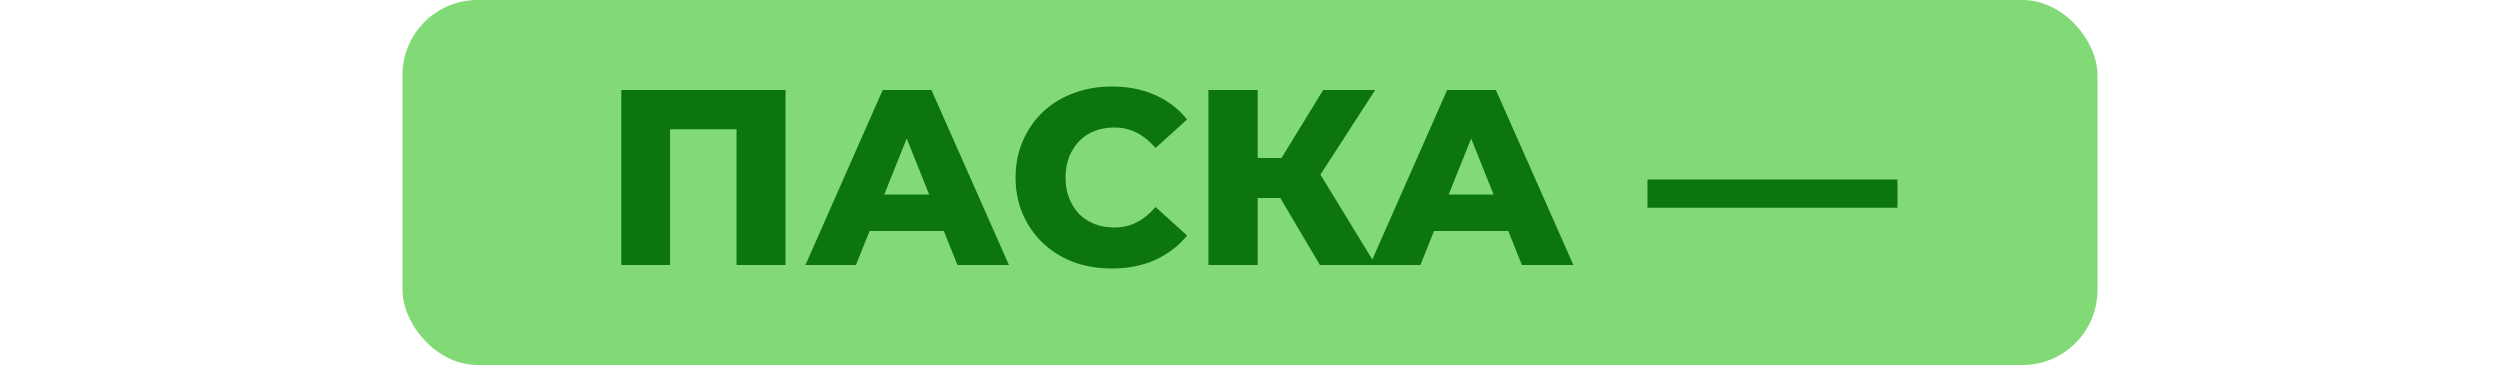
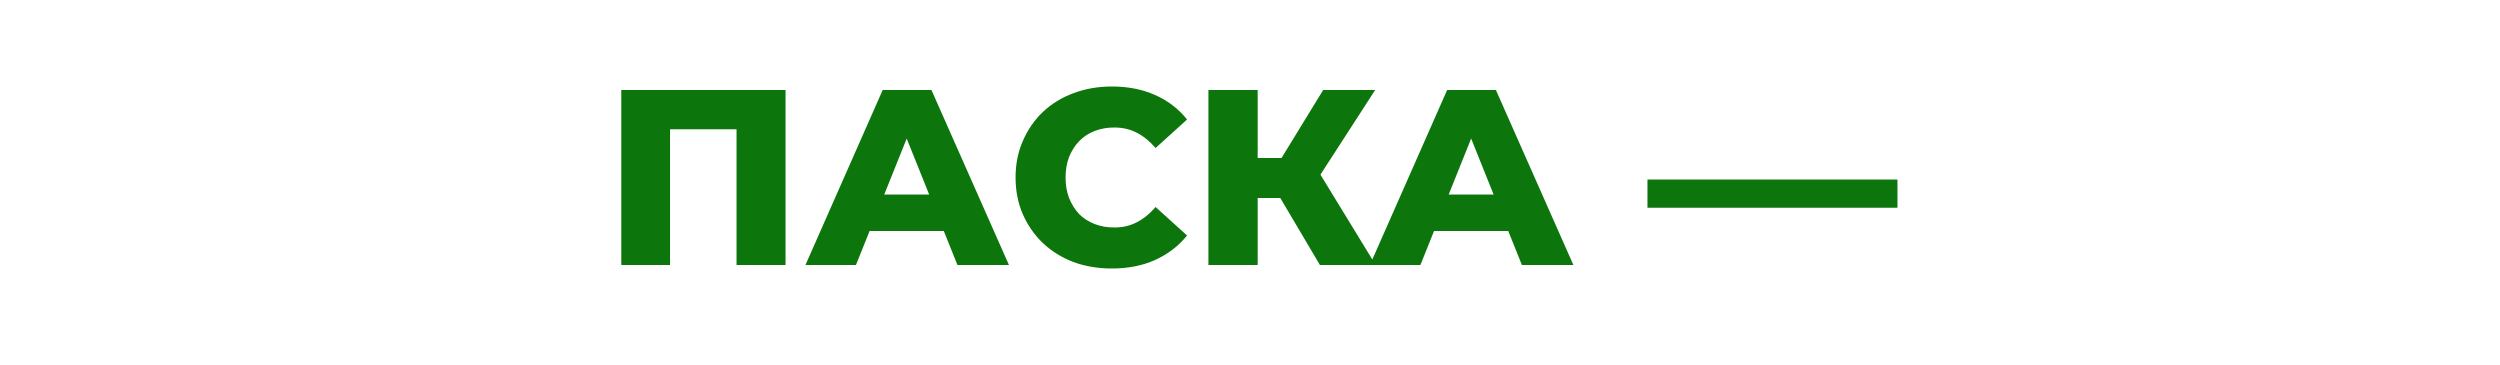
<svg xmlns="http://www.w3.org/2000/svg" width="500" height="73" viewBox="0 0 500 73" fill="none">
-   <rect x="80.5" width="339" height="73" rx="15" fill="#82DA77" />
-   <path d="M124.258 53V18H157.108V53H147.308V23.65L149.508 25.85H131.858L134.008 23.65V53H124.258ZM161.09 53L176.54 18H186.29L201.79 53H191.49L179.39 22.85H183.29L171.19 53H161.09ZM169.54 46.2L172.09 38.9H189.19L191.74 46.2H169.54ZM222.363 53.7C219.596 53.7 217.029 53.267 214.663 52.4C212.329 51.5 210.296 50.233 208.563 48.6C206.863 46.967 205.529 45.05 204.563 42.85C203.596 40.617 203.113 38.167 203.113 35.5C203.113 32.833 203.596 30.4 204.563 28.2C205.529 25.967 206.863 24.033 208.563 22.4C210.296 20.767 212.329 19.517 214.663 18.65C217.029 17.75 219.596 17.3 222.363 17.3C225.596 17.3 228.479 17.867 231.013 19C233.579 20.133 235.713 21.767 237.413 23.9L231.113 29.6C229.979 28.267 228.729 27.25 227.363 26.55C226.029 25.85 224.529 25.5 222.863 25.5C221.429 25.5 220.113 25.733 218.913 26.2C217.713 26.667 216.679 27.35 215.813 28.25C214.979 29.117 214.313 30.167 213.813 31.4C213.346 32.633 213.113 34 213.113 35.5C213.113 37 213.346 38.367 213.813 39.6C214.313 40.833 214.979 41.9 215.813 42.8C216.679 43.667 217.713 44.333 218.913 44.8C220.113 45.267 221.429 45.5 222.863 45.5C224.529 45.5 226.029 45.15 227.363 44.45C228.729 43.75 229.979 42.733 231.113 41.4L237.413 47.1C235.713 49.2 233.579 50.833 231.013 52C228.479 53.133 225.596 53.7 222.363 53.7ZM263.985 53L254.135 36.35L262.085 31.65L275.135 53H263.985ZM241.685 53V18H251.535V53H241.685ZM248.685 39.6V31.6H261.385V39.6H248.685ZM263.035 36.55L253.885 35.55L264.635 18H275.035L263.035 36.55ZM273.98 53L289.43 18H299.18L314.68 53H304.38L292.28 22.85H296.18L284.08 53H273.98ZM282.43 46.2L284.98 38.9H302.08L304.63 46.2H282.43ZM329.492 41.55V35.9H379.492V41.55H329.492Z" fill="#0C750C" />
+   <path d="M124.258 53V18H157.108V53H147.308V23.65L149.508 25.85H131.858L134.008 23.65V53H124.258ZM161.09 53L176.54 18H186.29L201.79 53H191.49L179.39 22.85H183.29L171.19 53H161.09ZM169.54 46.2L172.09 38.9H189.19L191.74 46.2H169.54ZM222.363 53.7C219.596 53.7 217.029 53.267 214.663 52.4C212.329 51.5 210.296 50.233 208.563 48.6C206.863 46.967 205.529 45.05 204.563 42.85C203.596 40.617 203.113 38.167 203.113 35.5C203.113 32.833 203.596 30.4 204.563 28.2C205.529 25.967 206.863 24.033 208.563 22.4C210.296 20.767 212.329 19.517 214.663 18.65C217.029 17.75 219.596 17.3 222.363 17.3C225.596 17.3 228.479 17.867 231.013 19C233.579 20.133 235.713 21.767 237.413 23.9L231.113 29.6C229.979 28.267 228.729 27.25 227.363 26.55C226.029 25.85 224.529 25.5 222.863 25.5C221.429 25.5 220.113 25.733 218.913 26.2C217.713 26.667 216.679 27.35 215.813 28.25C214.979 29.117 214.313 30.167 213.813 31.4C213.346 32.633 213.113 34 213.113 35.5C213.113 37 213.346 38.367 213.813 39.6C214.313 40.833 214.979 41.9 215.813 42.8C216.679 43.667 217.713 44.333 218.913 44.8C220.113 45.267 221.429 45.5 222.863 45.5C224.529 45.5 226.029 45.15 227.363 44.45C228.729 43.75 229.979 42.733 231.113 41.4L237.413 47.1C235.713 49.2 233.579 50.833 231.013 52C228.479 53.133 225.596 53.7 222.363 53.7ZM263.985 53L254.135 36.35L262.085 31.65L275.135 53H263.985M241.685 53V18H251.535V53H241.685ZM248.685 39.6V31.6H261.385V39.6H248.685ZM263.035 36.55L253.885 35.55L264.635 18H275.035L263.035 36.55ZM273.98 53L289.43 18H299.18L314.68 53H304.38L292.28 22.85H296.18L284.08 53H273.98ZM282.43 46.2L284.98 38.9H302.08L304.63 46.2H282.43ZM329.492 41.55V35.9H379.492V41.55H329.492Z" fill="#0C750C" />
</svg>